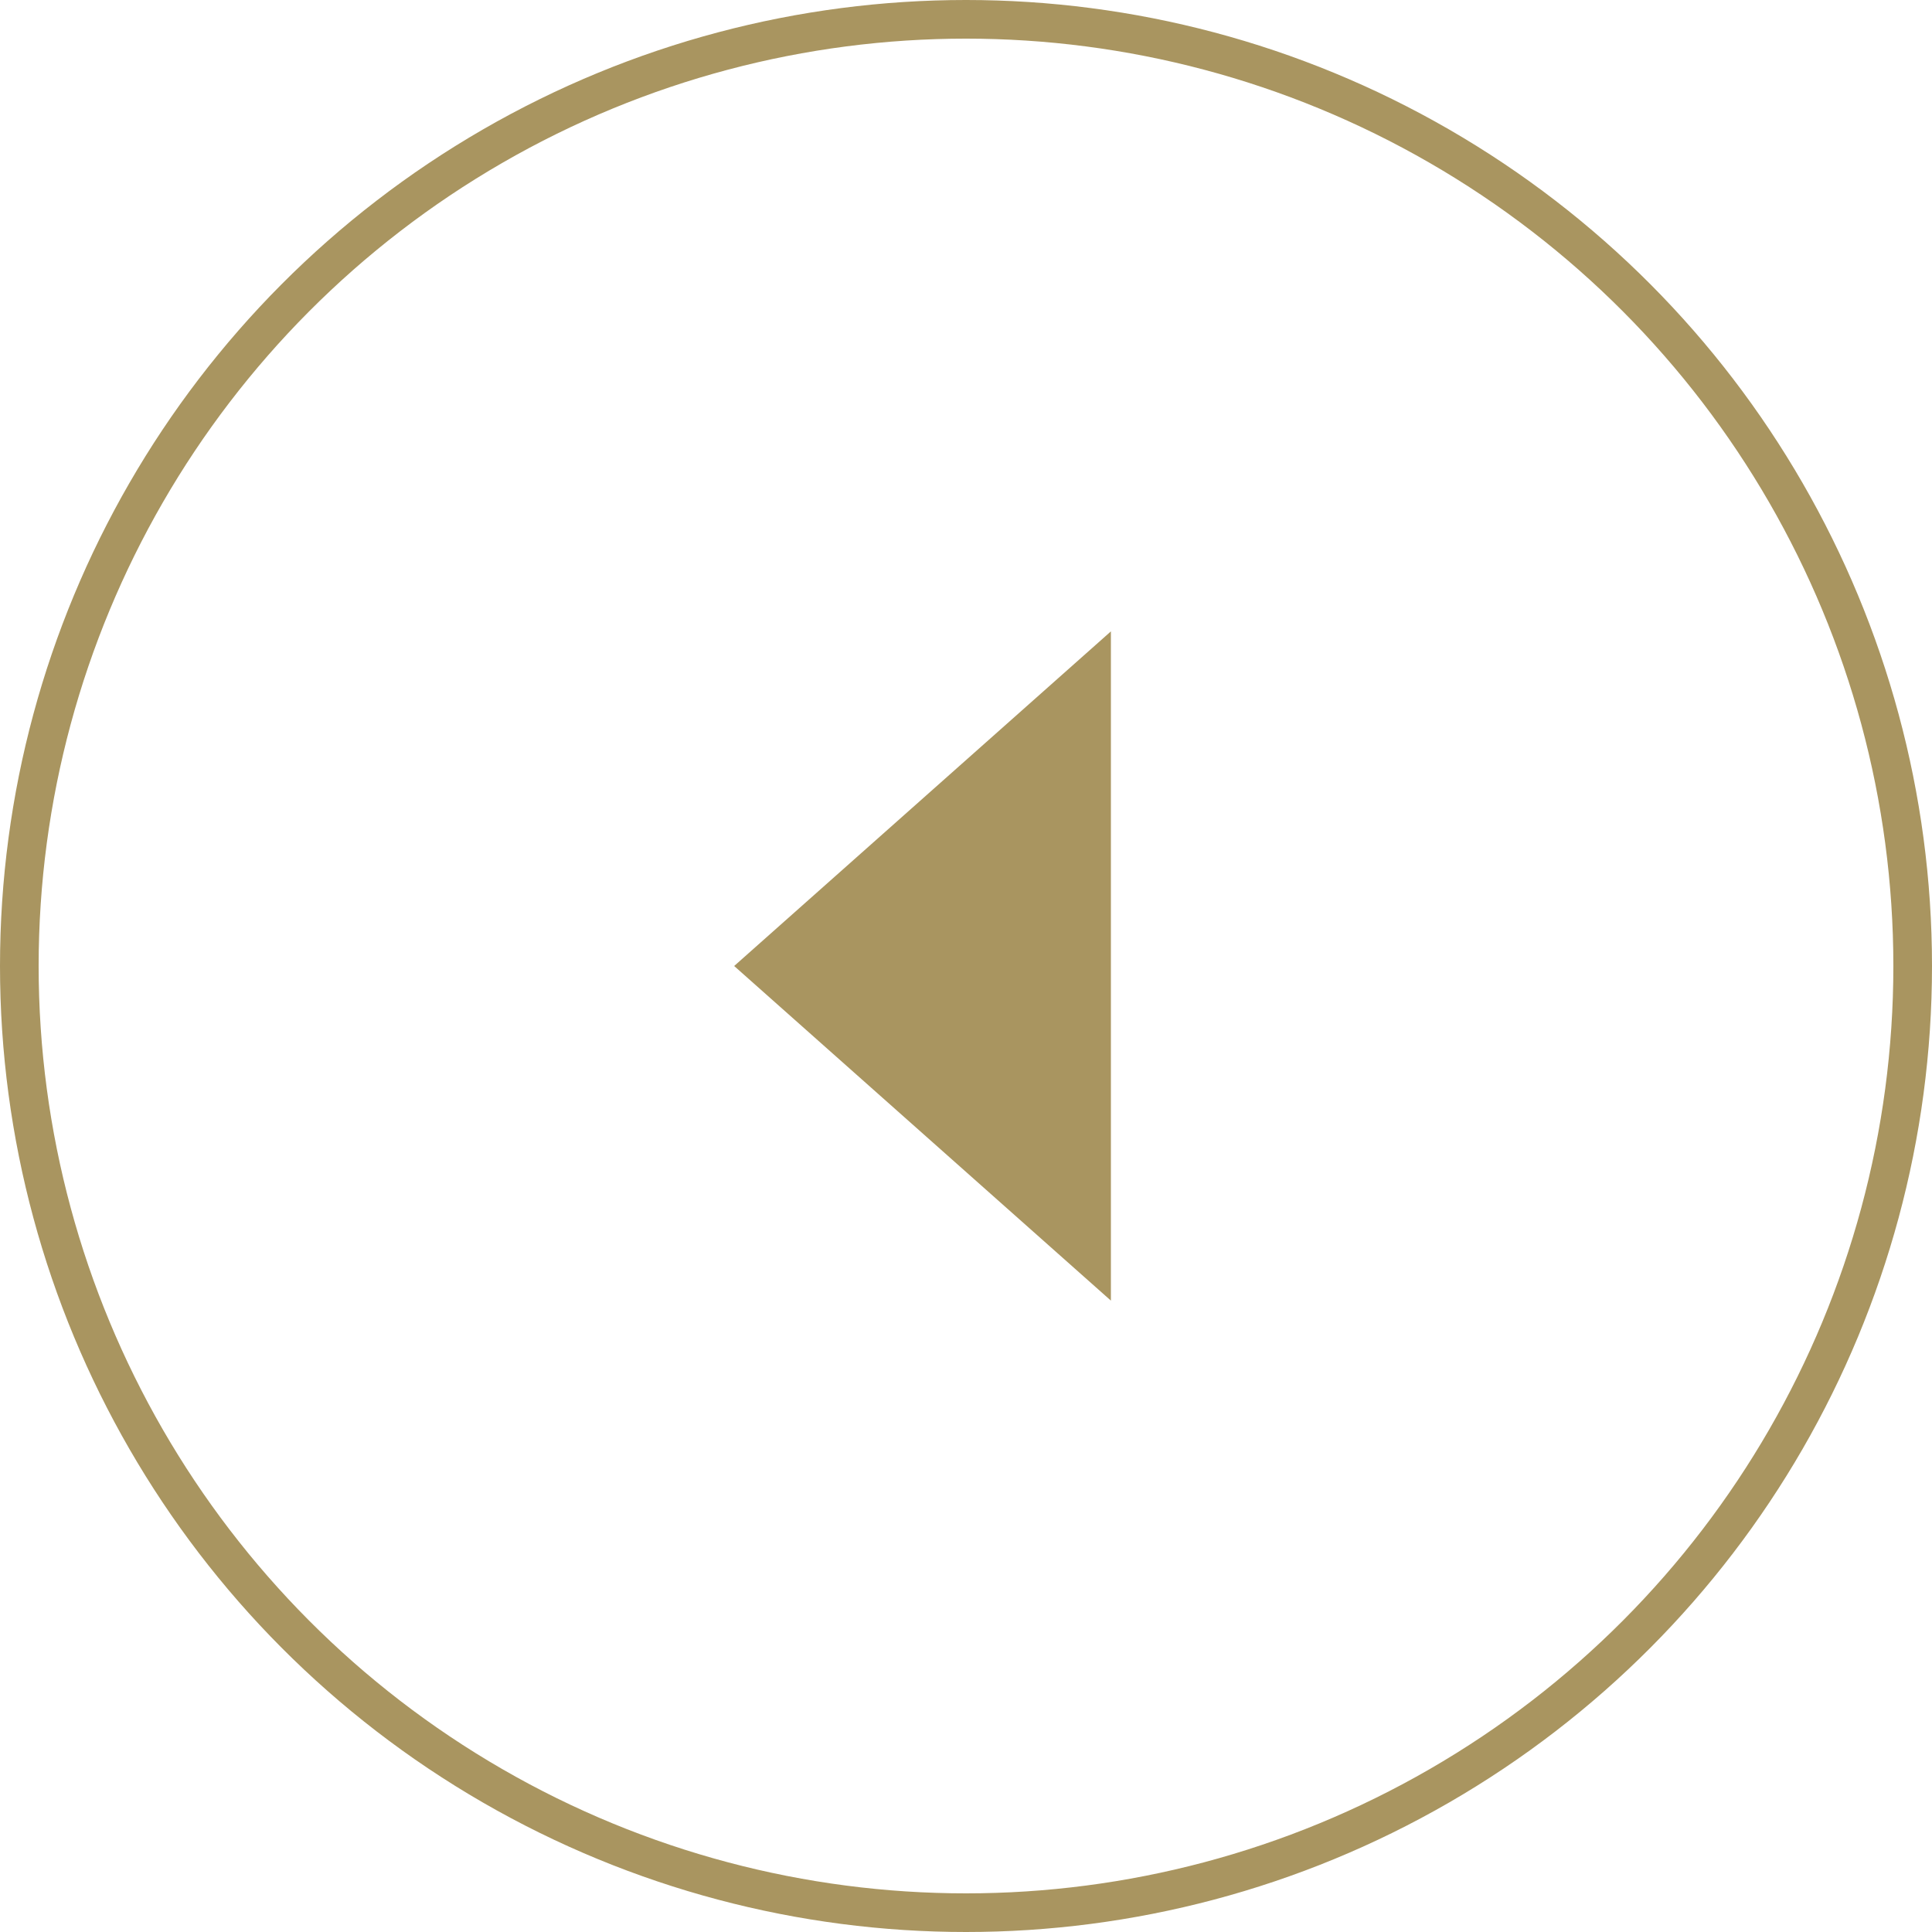
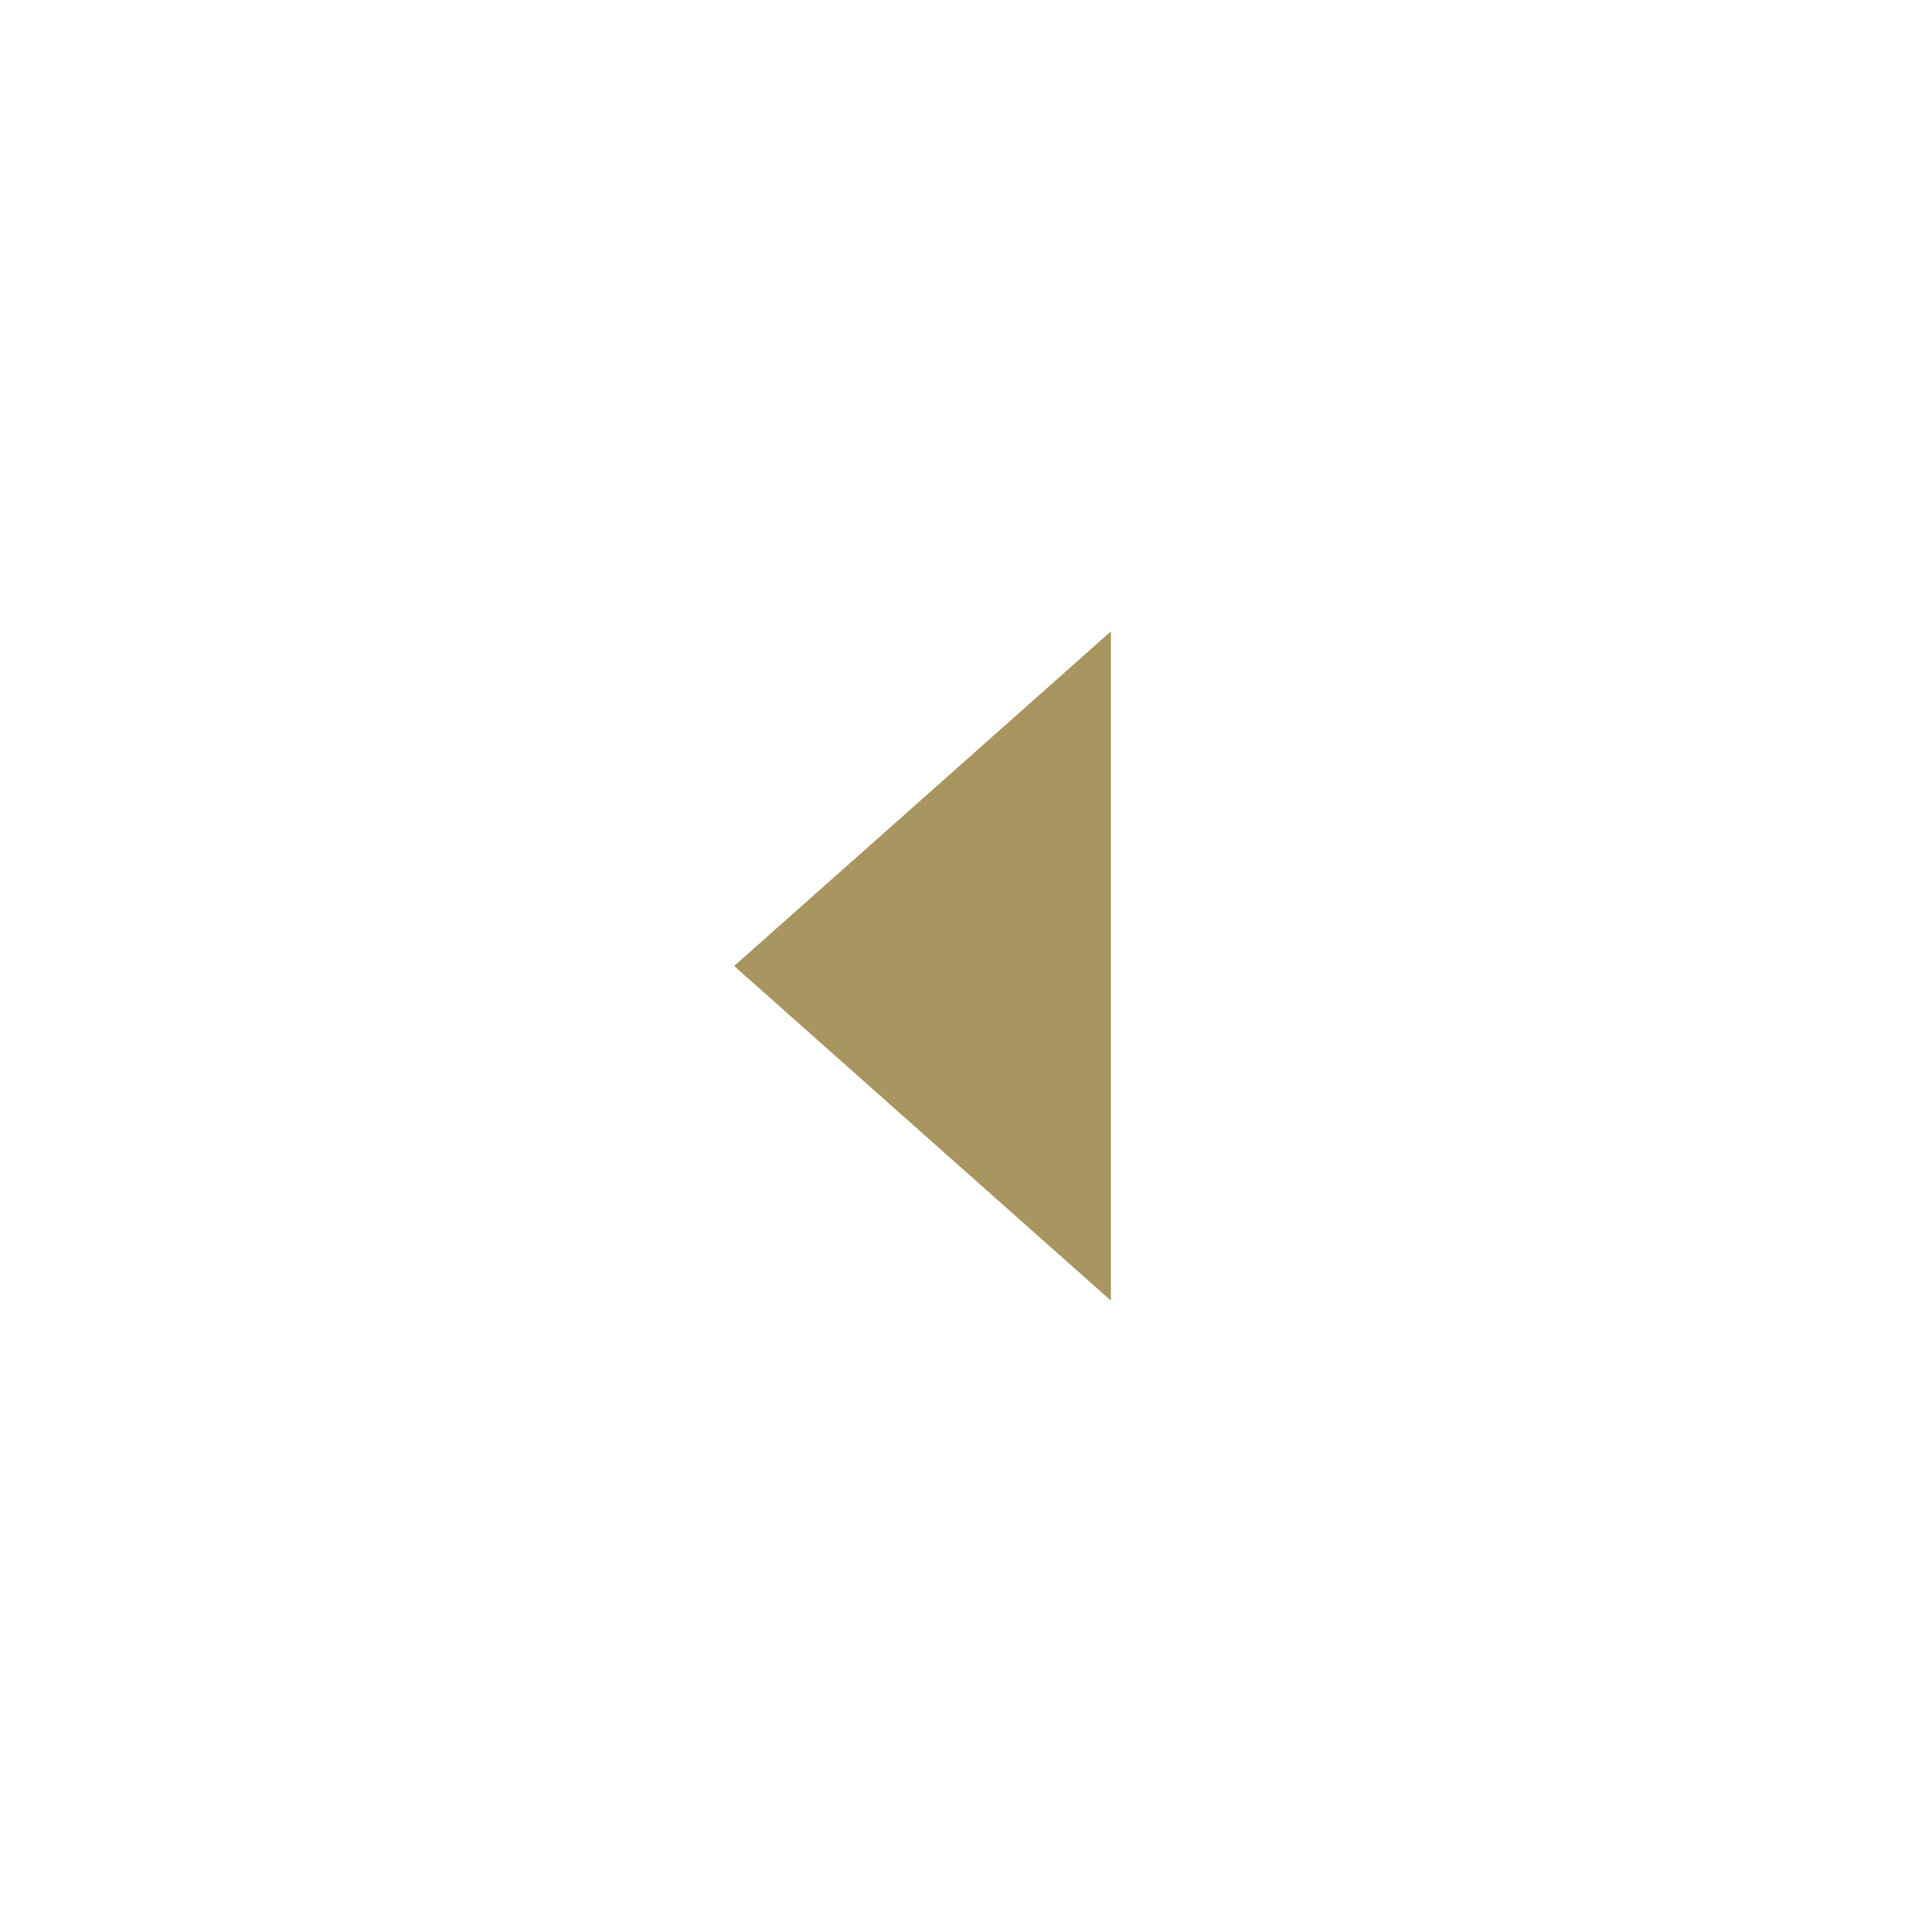
<svg xmlns="http://www.w3.org/2000/svg" width="50" height="50" viewBox="0 0 50 50" fill="none">
-   <circle cx="25" cy="25" r="24.5" stroke="#A99560" />
  <path d="M19 25L28.75 16.34V33.66L19 25Z" fill="#A99560" />
</svg>